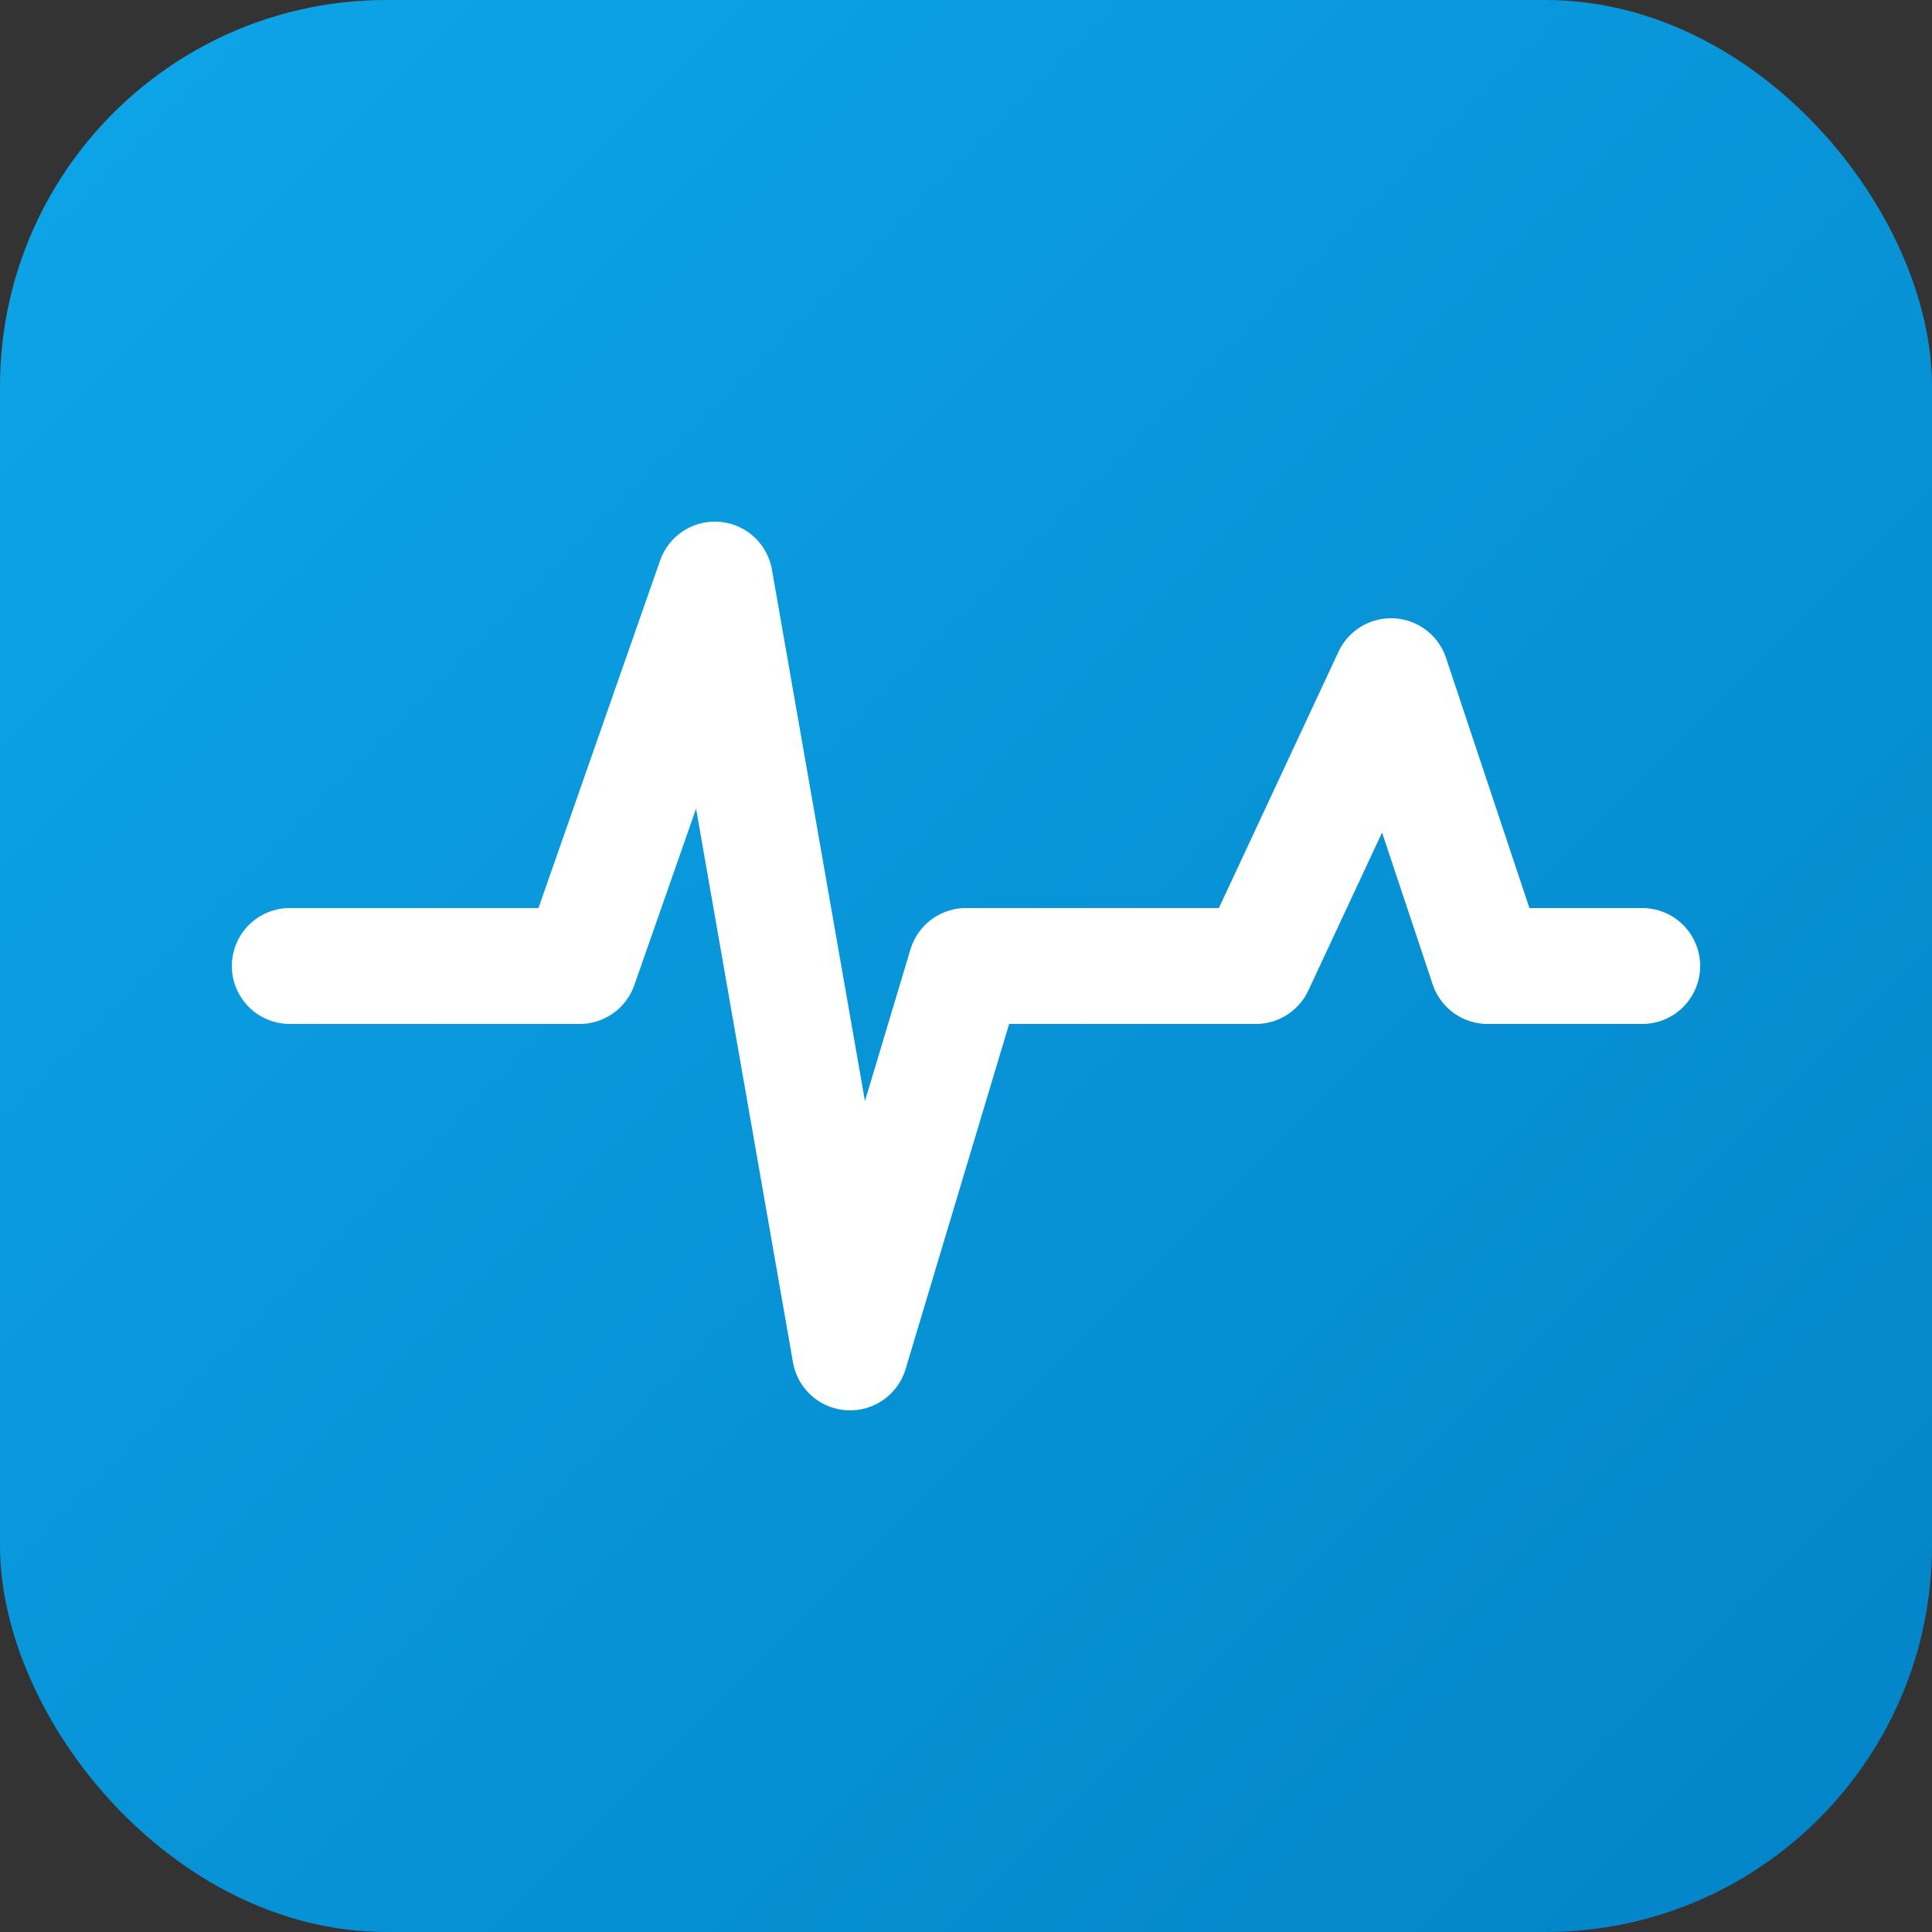
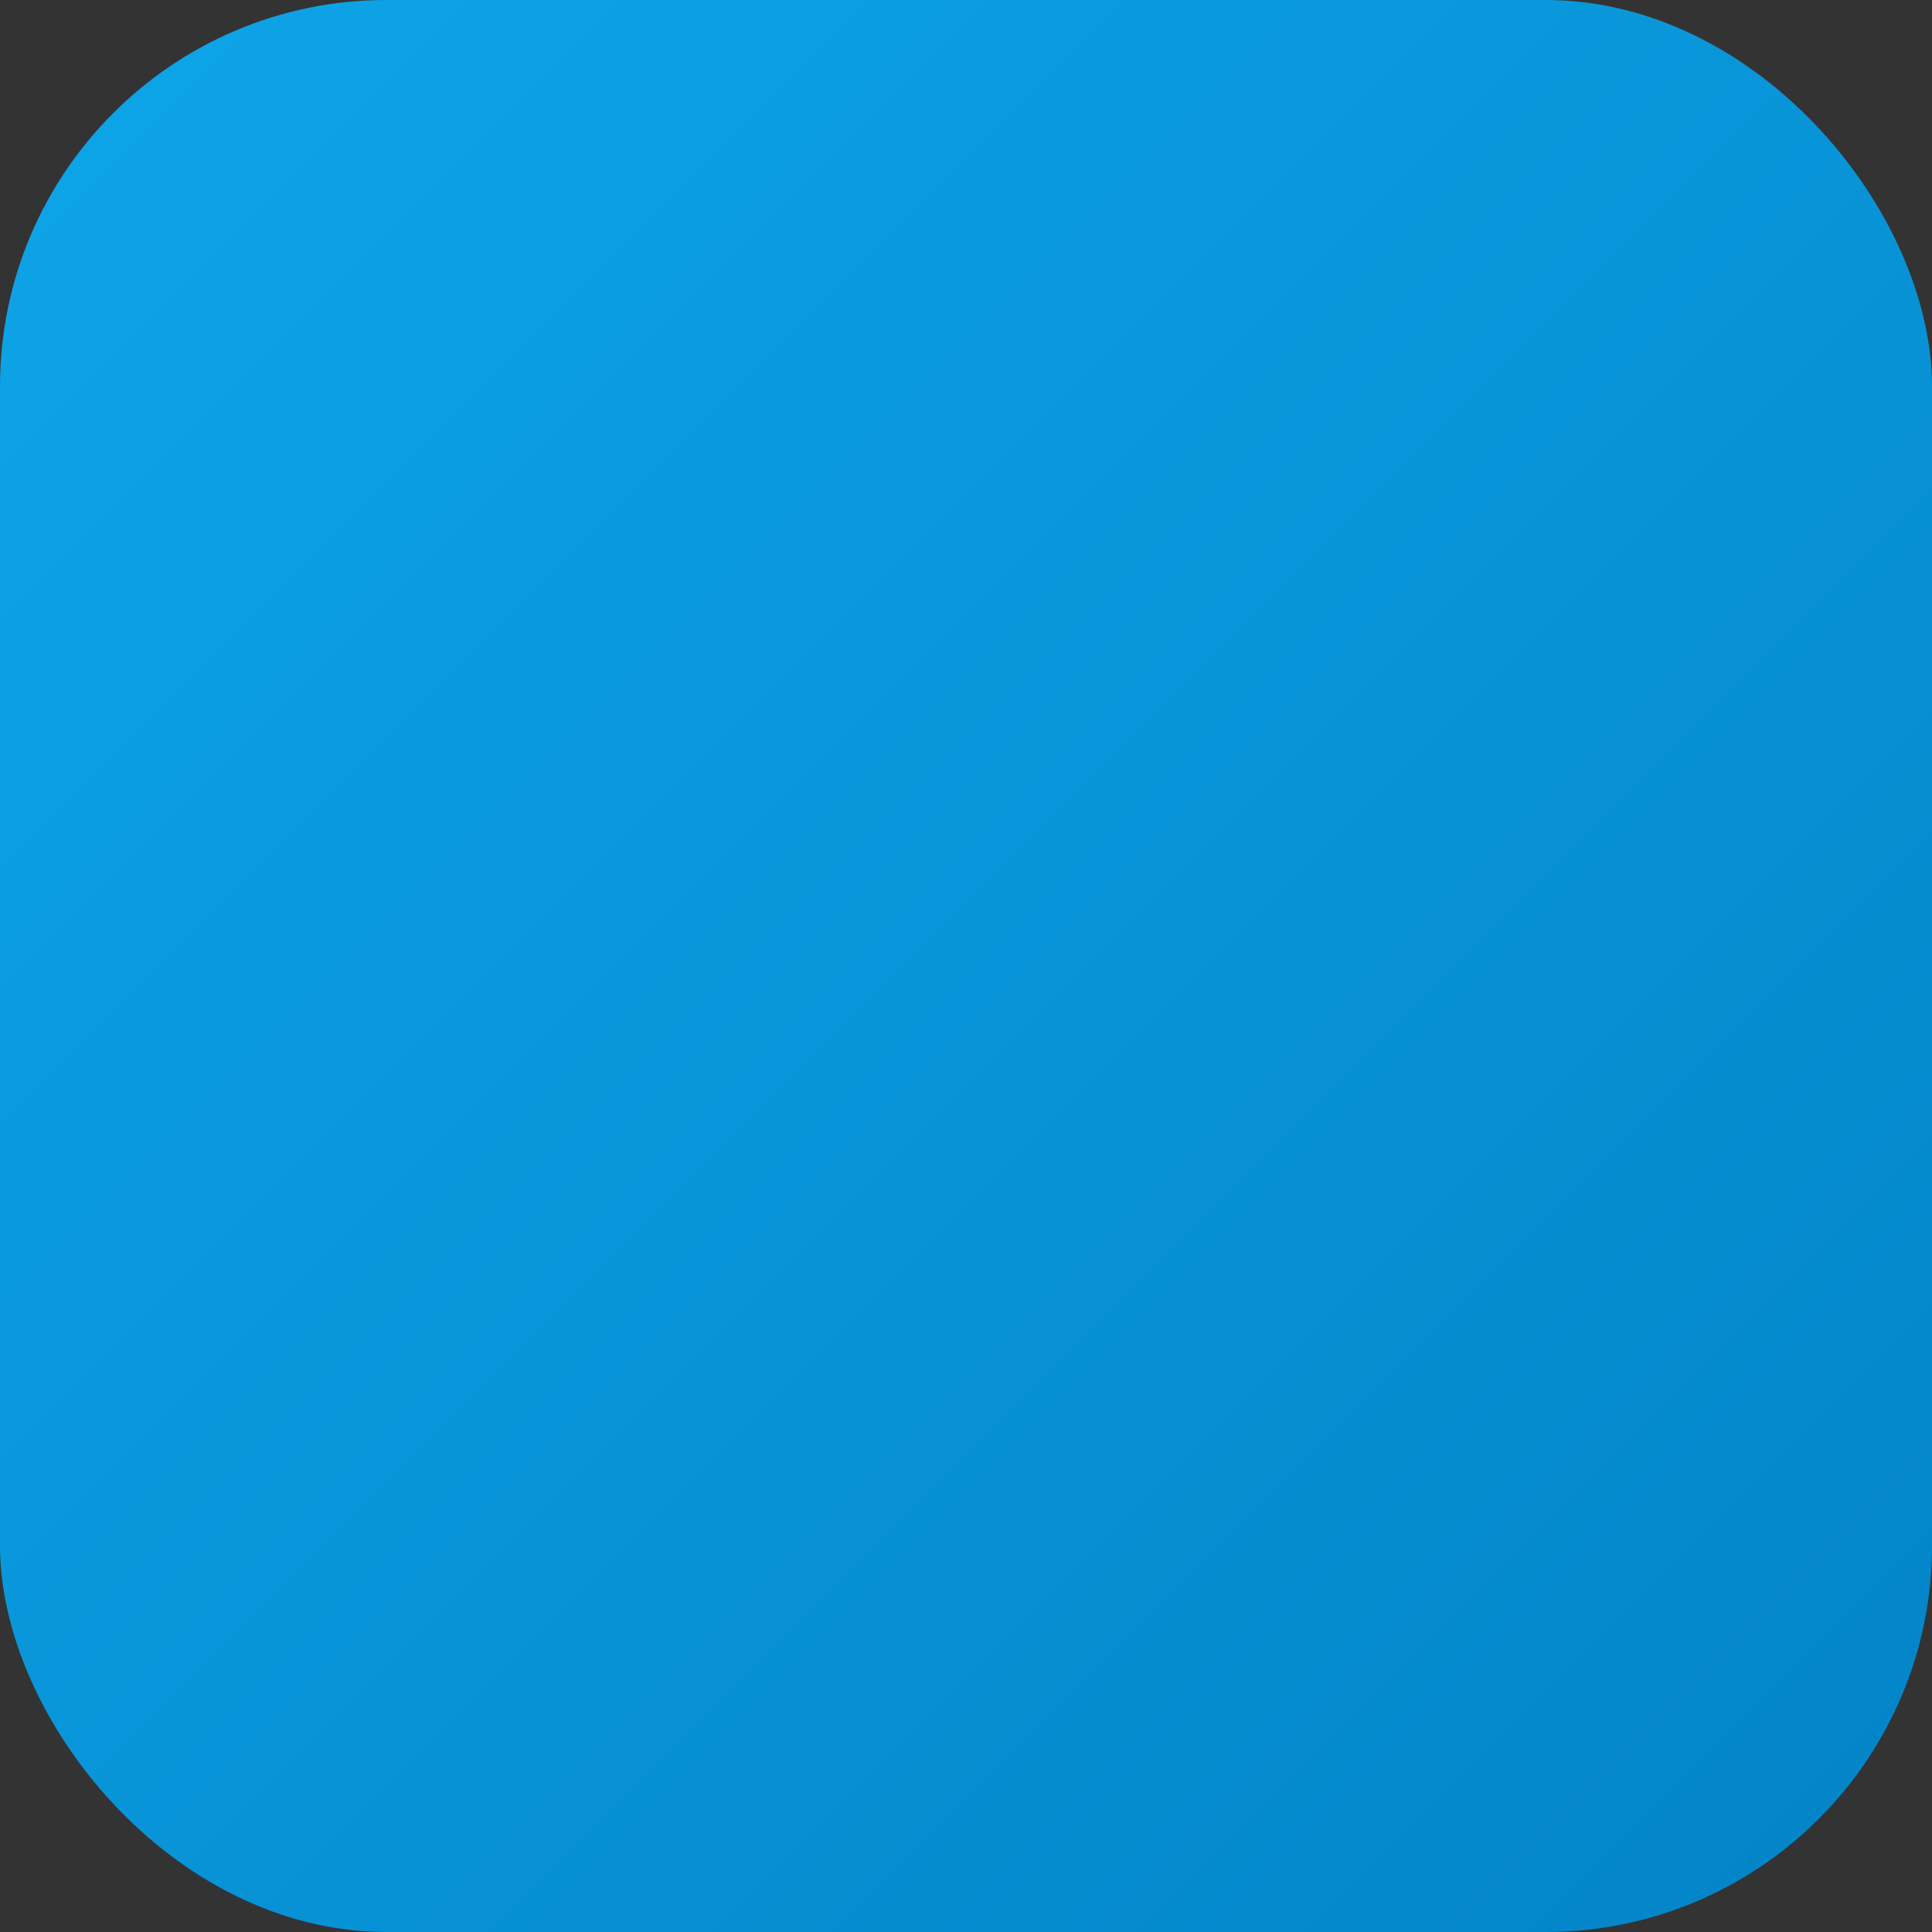
<svg xmlns="http://www.w3.org/2000/svg" viewBox="0 0 100 100" fill="none">
  <rect x="0" y="0" width="100" height="100" fill="#333333" stroke="none" />
  <defs>
    <linearGradient id="grad" x1="0%" y1="0%" x2="100%" y2="100%">
      <stop offset="0%" stop-color="#0ea5e9" />
      <stop offset="100%" stop-color="#0284c7" />
    </linearGradient>
  </defs>
  <rect width="100" height="100" rx="20" fill="url(#grad)" />
-   <path d="M 15 50 L 30 50 L 37 30 L 44 70 L 50 50 L 65 50 L 72 35 L 77 50 L 85 50" stroke="white" stroke-width="6" stroke-linecap="round" stroke-linejoin="round" fill="none" />
</svg>